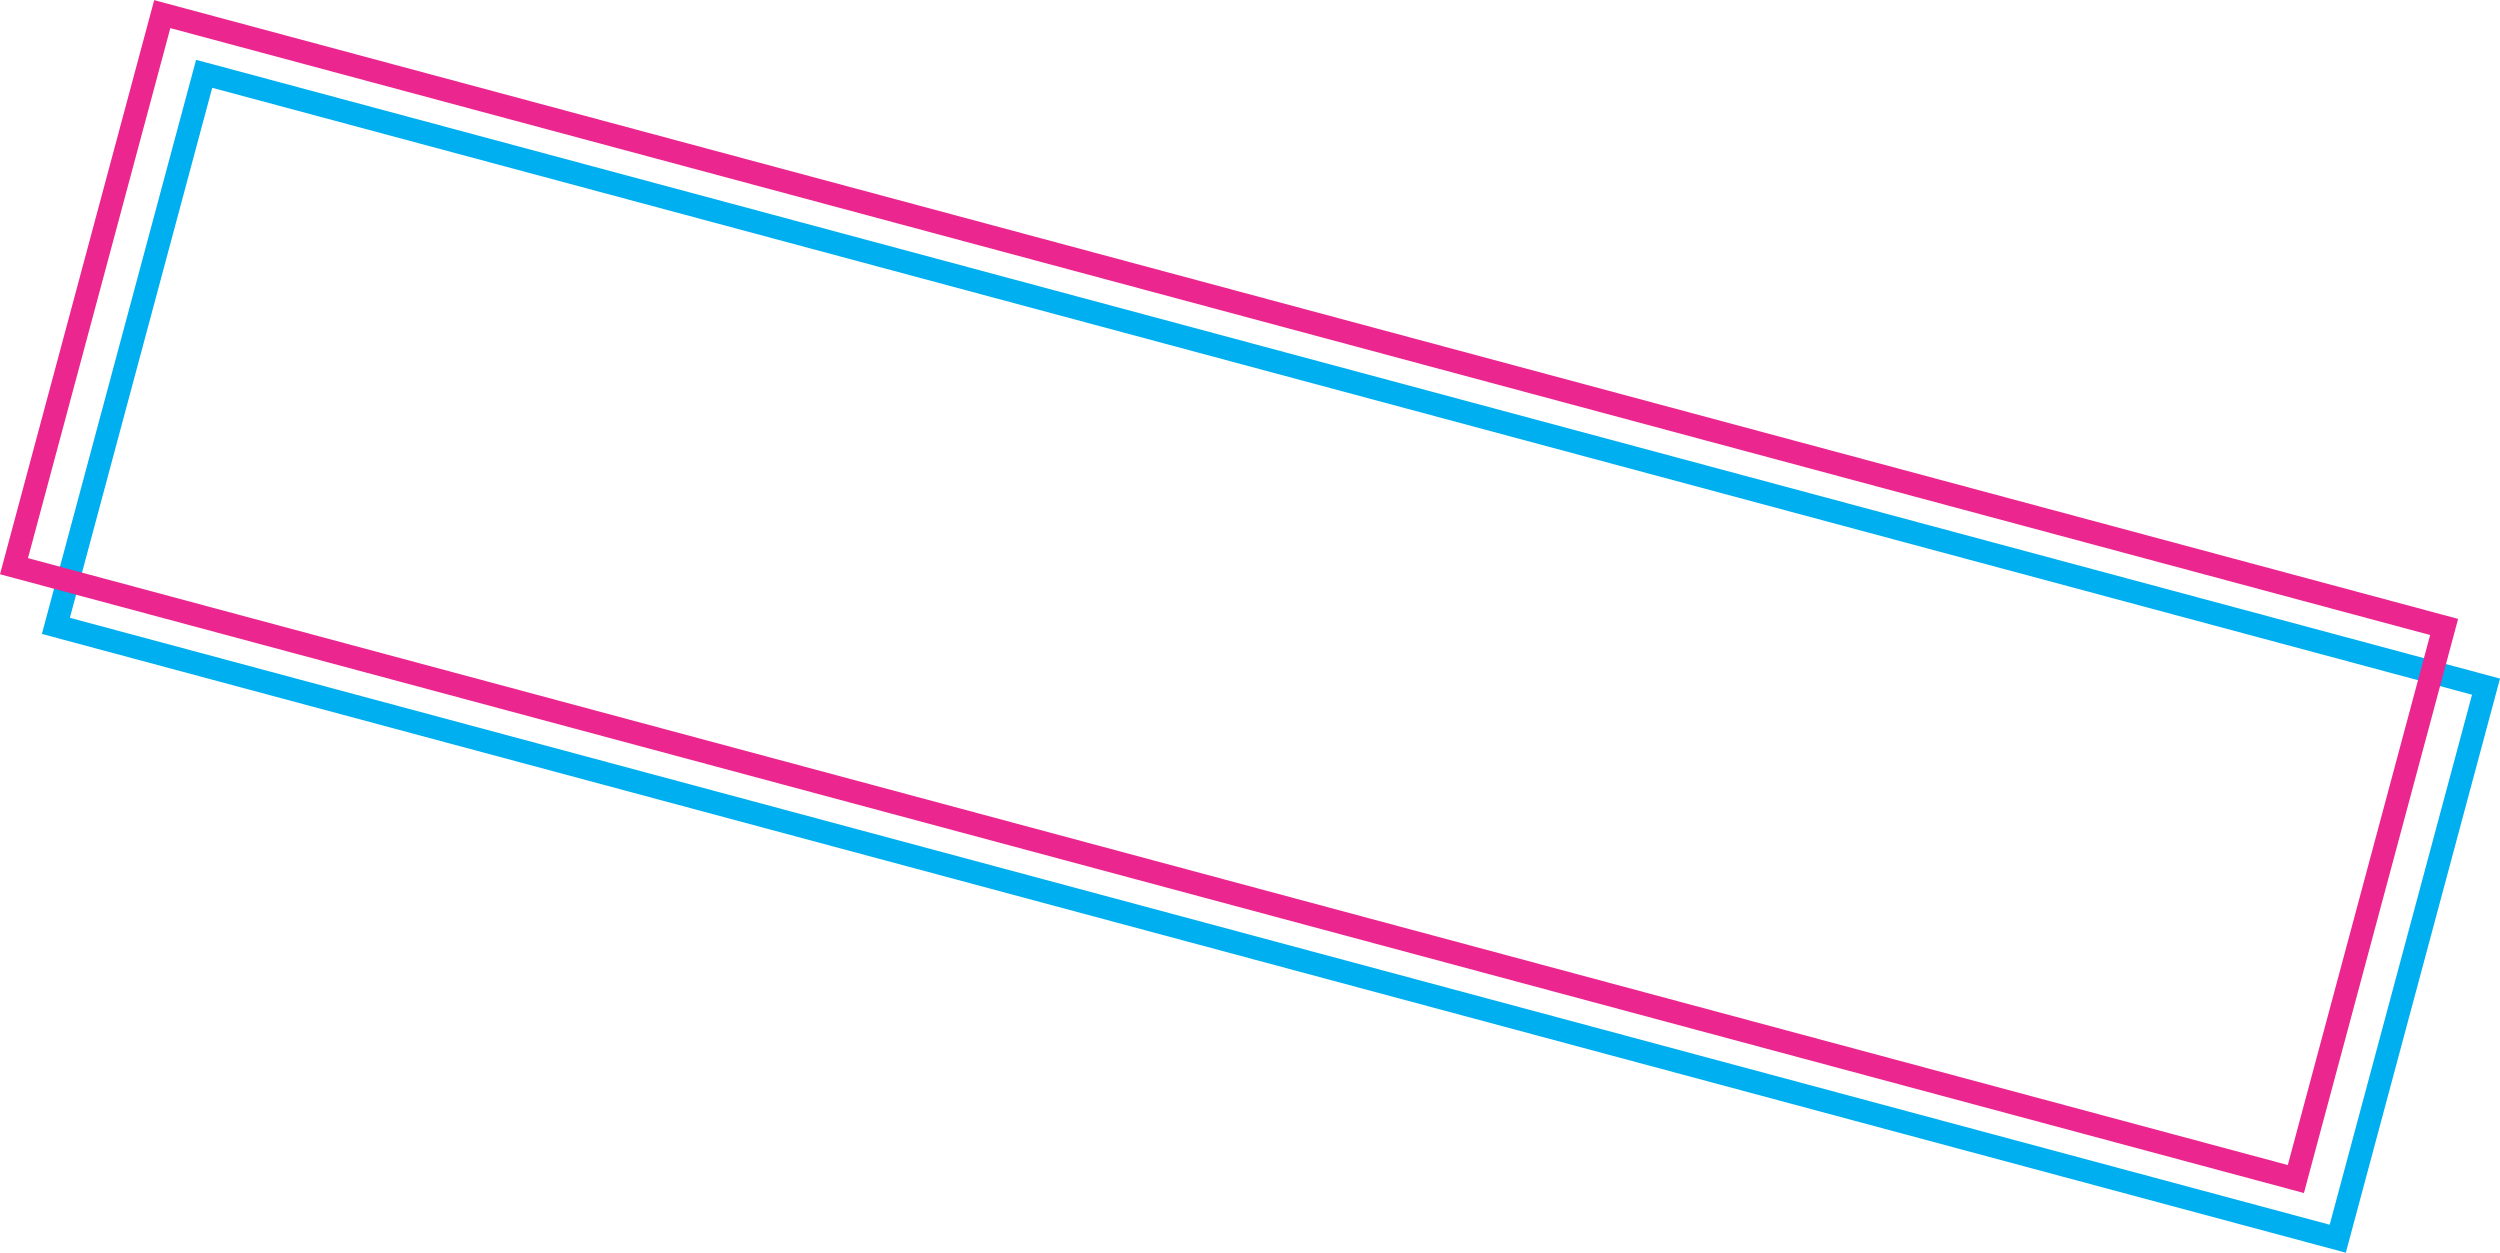
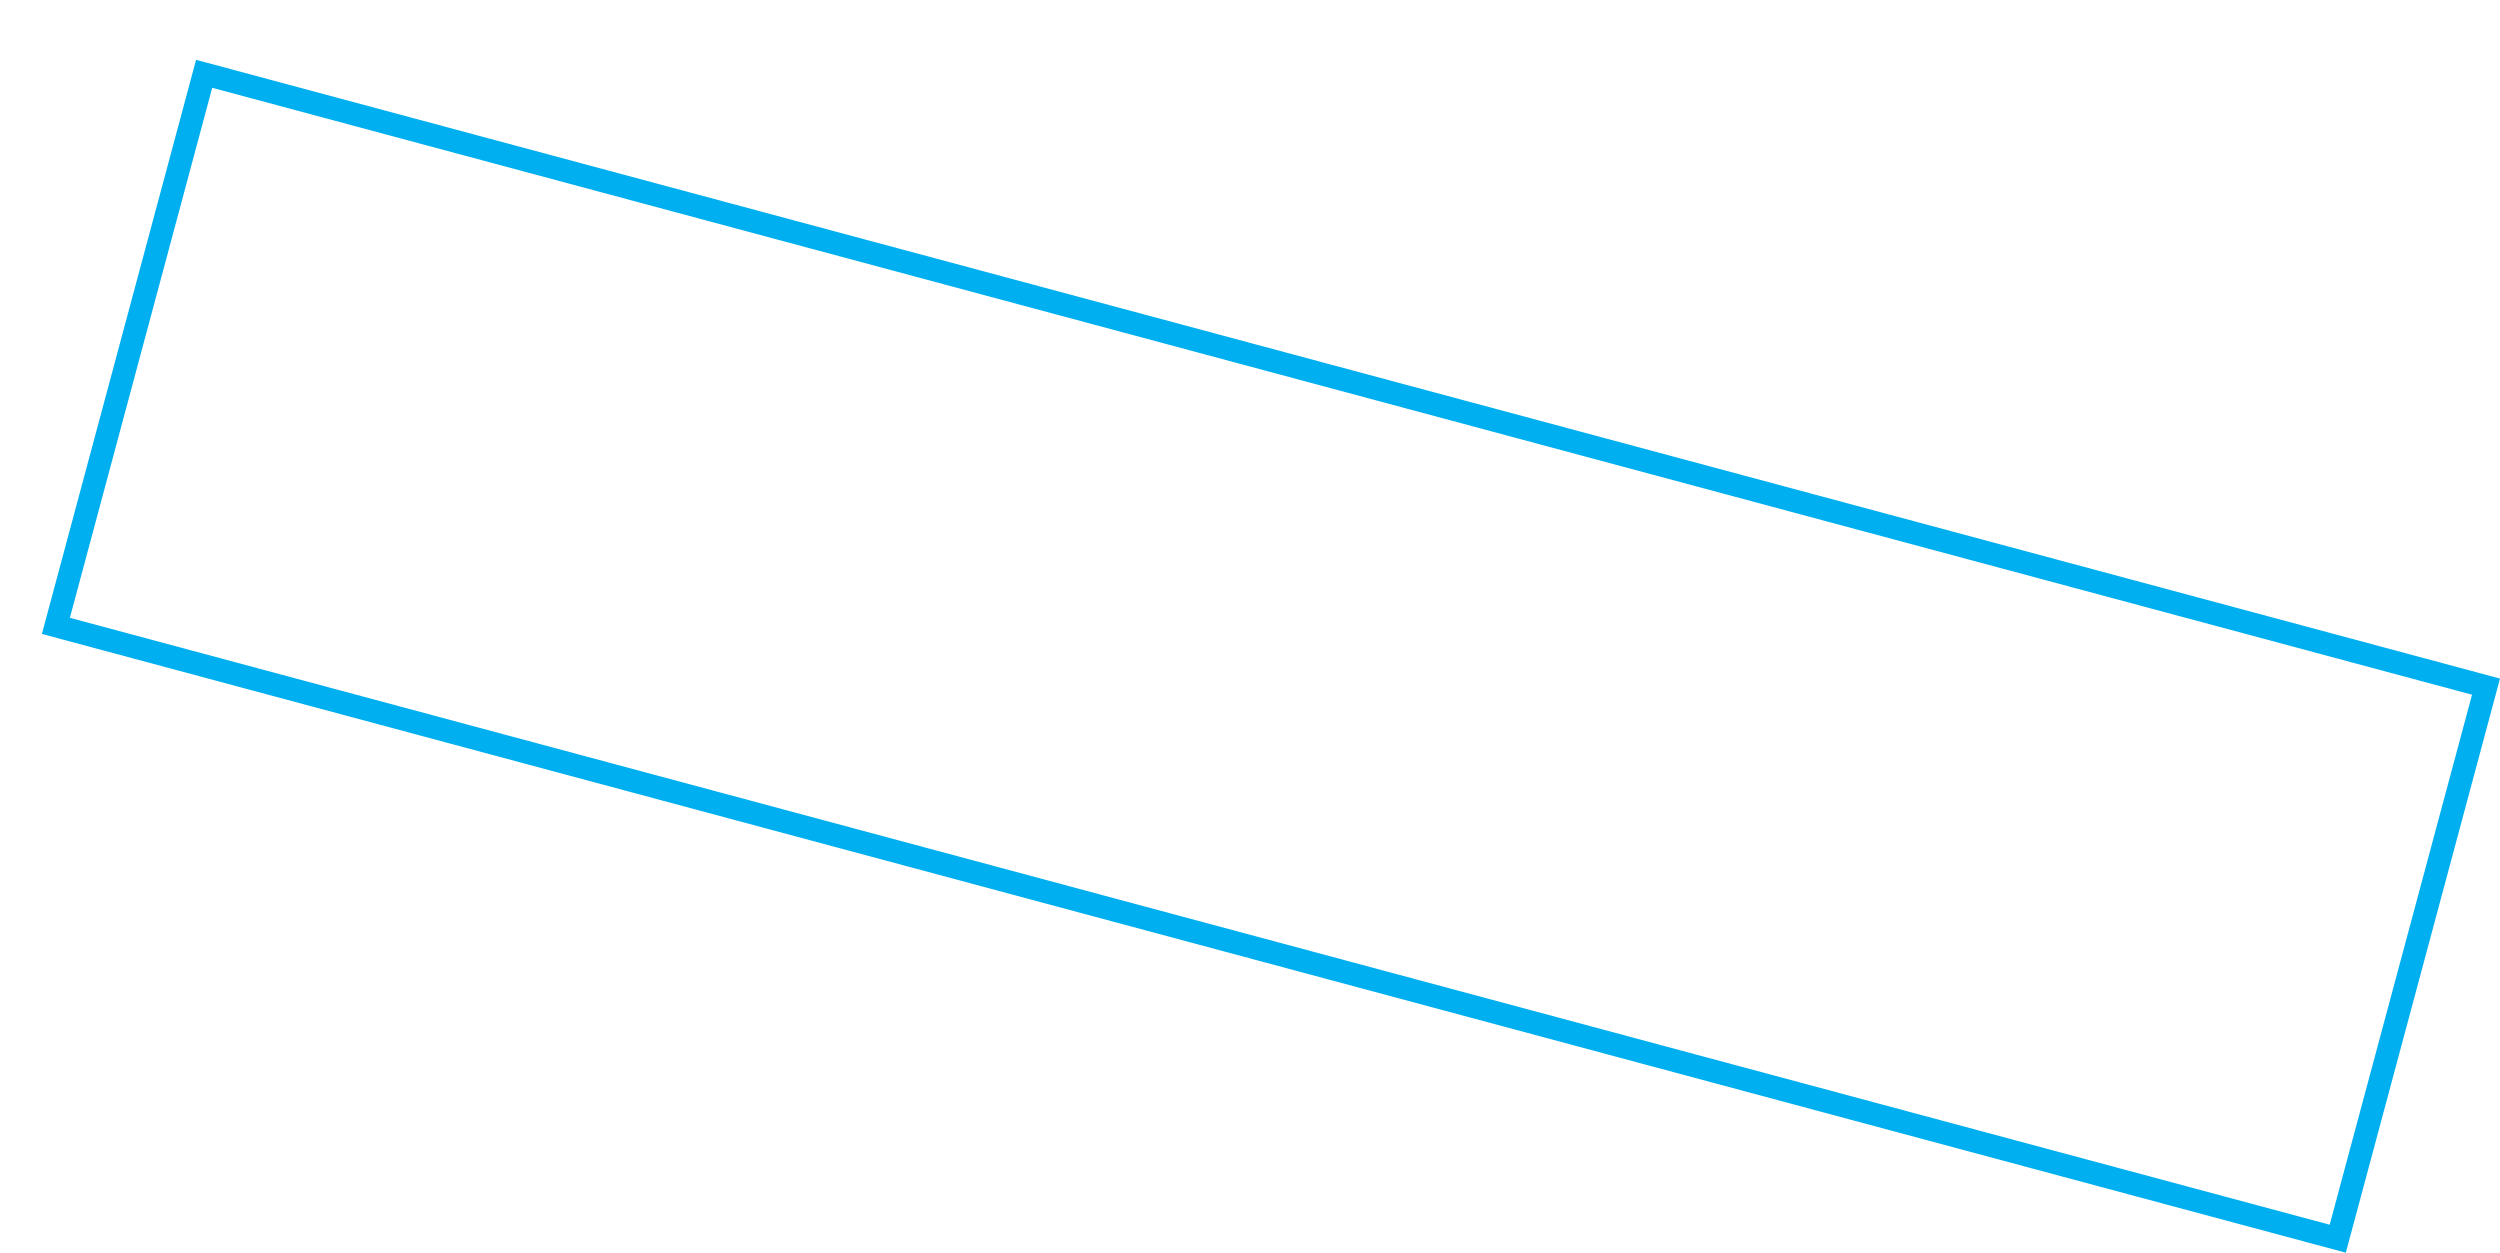
<svg xmlns="http://www.w3.org/2000/svg" xml:space="preserve" width="3081px" height="1544px" version="1.1" style="shape-rendering:geometricPrecision; text-rendering:geometricPrecision; image-rendering:optimizeQuality; fill-rule:evenodd; clip-rule:evenodd" viewBox="0 0 3228.33 1617.47">
  <defs>
    <style type="text/css">
   
    .fil1 {fill:#EC268F;fill-rule:nonzero}
    .fil0 {fill:#00AFEF;fill-rule:nonzero}
   
  </style>
  </defs>
  <g id="Layer_x0020_1">
-     <path class="fil0" d="M267.43 80.89l2960.9 795.2c-66.35,247.13 -132.72,494.26 -199.1,741.38 -991.72,-266.32 -1983.45,-532.6 -2975.13,-799.02 66.36,-247.13 132.72,-494.26 199.1,-741.38l14.23 3.82zm2924.78 816.03l-2918.18 -783.72 -183.81 684.42 2918.17 783.72 183.82 -684.42z" />
-     <path class="fil1" d="M213.33 3.82l2960.91 795.2c-66.36,247.13 -132.72,494.25 -199.11,741.38 -991.72,-266.32 -1983.44,-532.6 -2975.13,-799.02 66.36,-247.13 132.72,-494.26 199.11,-741.38l14.22 3.82zm2924.78 816.03l-2918.17 -783.72 -183.81 684.42 2918.17 783.72 183.81 -684.42z" />
+     <path class="fil0" d="M267.43 80.89l2960.9 795.2c-66.35,247.13 -132.72,494.26 -199.1,741.38 -991.72,-266.32 -1983.45,-532.6 -2975.13,-799.02 66.36,-247.13 132.72,-494.26 199.1,-741.38zm2924.78 816.03l-2918.18 -783.72 -183.81 684.42 2918.17 783.72 183.82 -684.42z" />
  </g>
</svg>